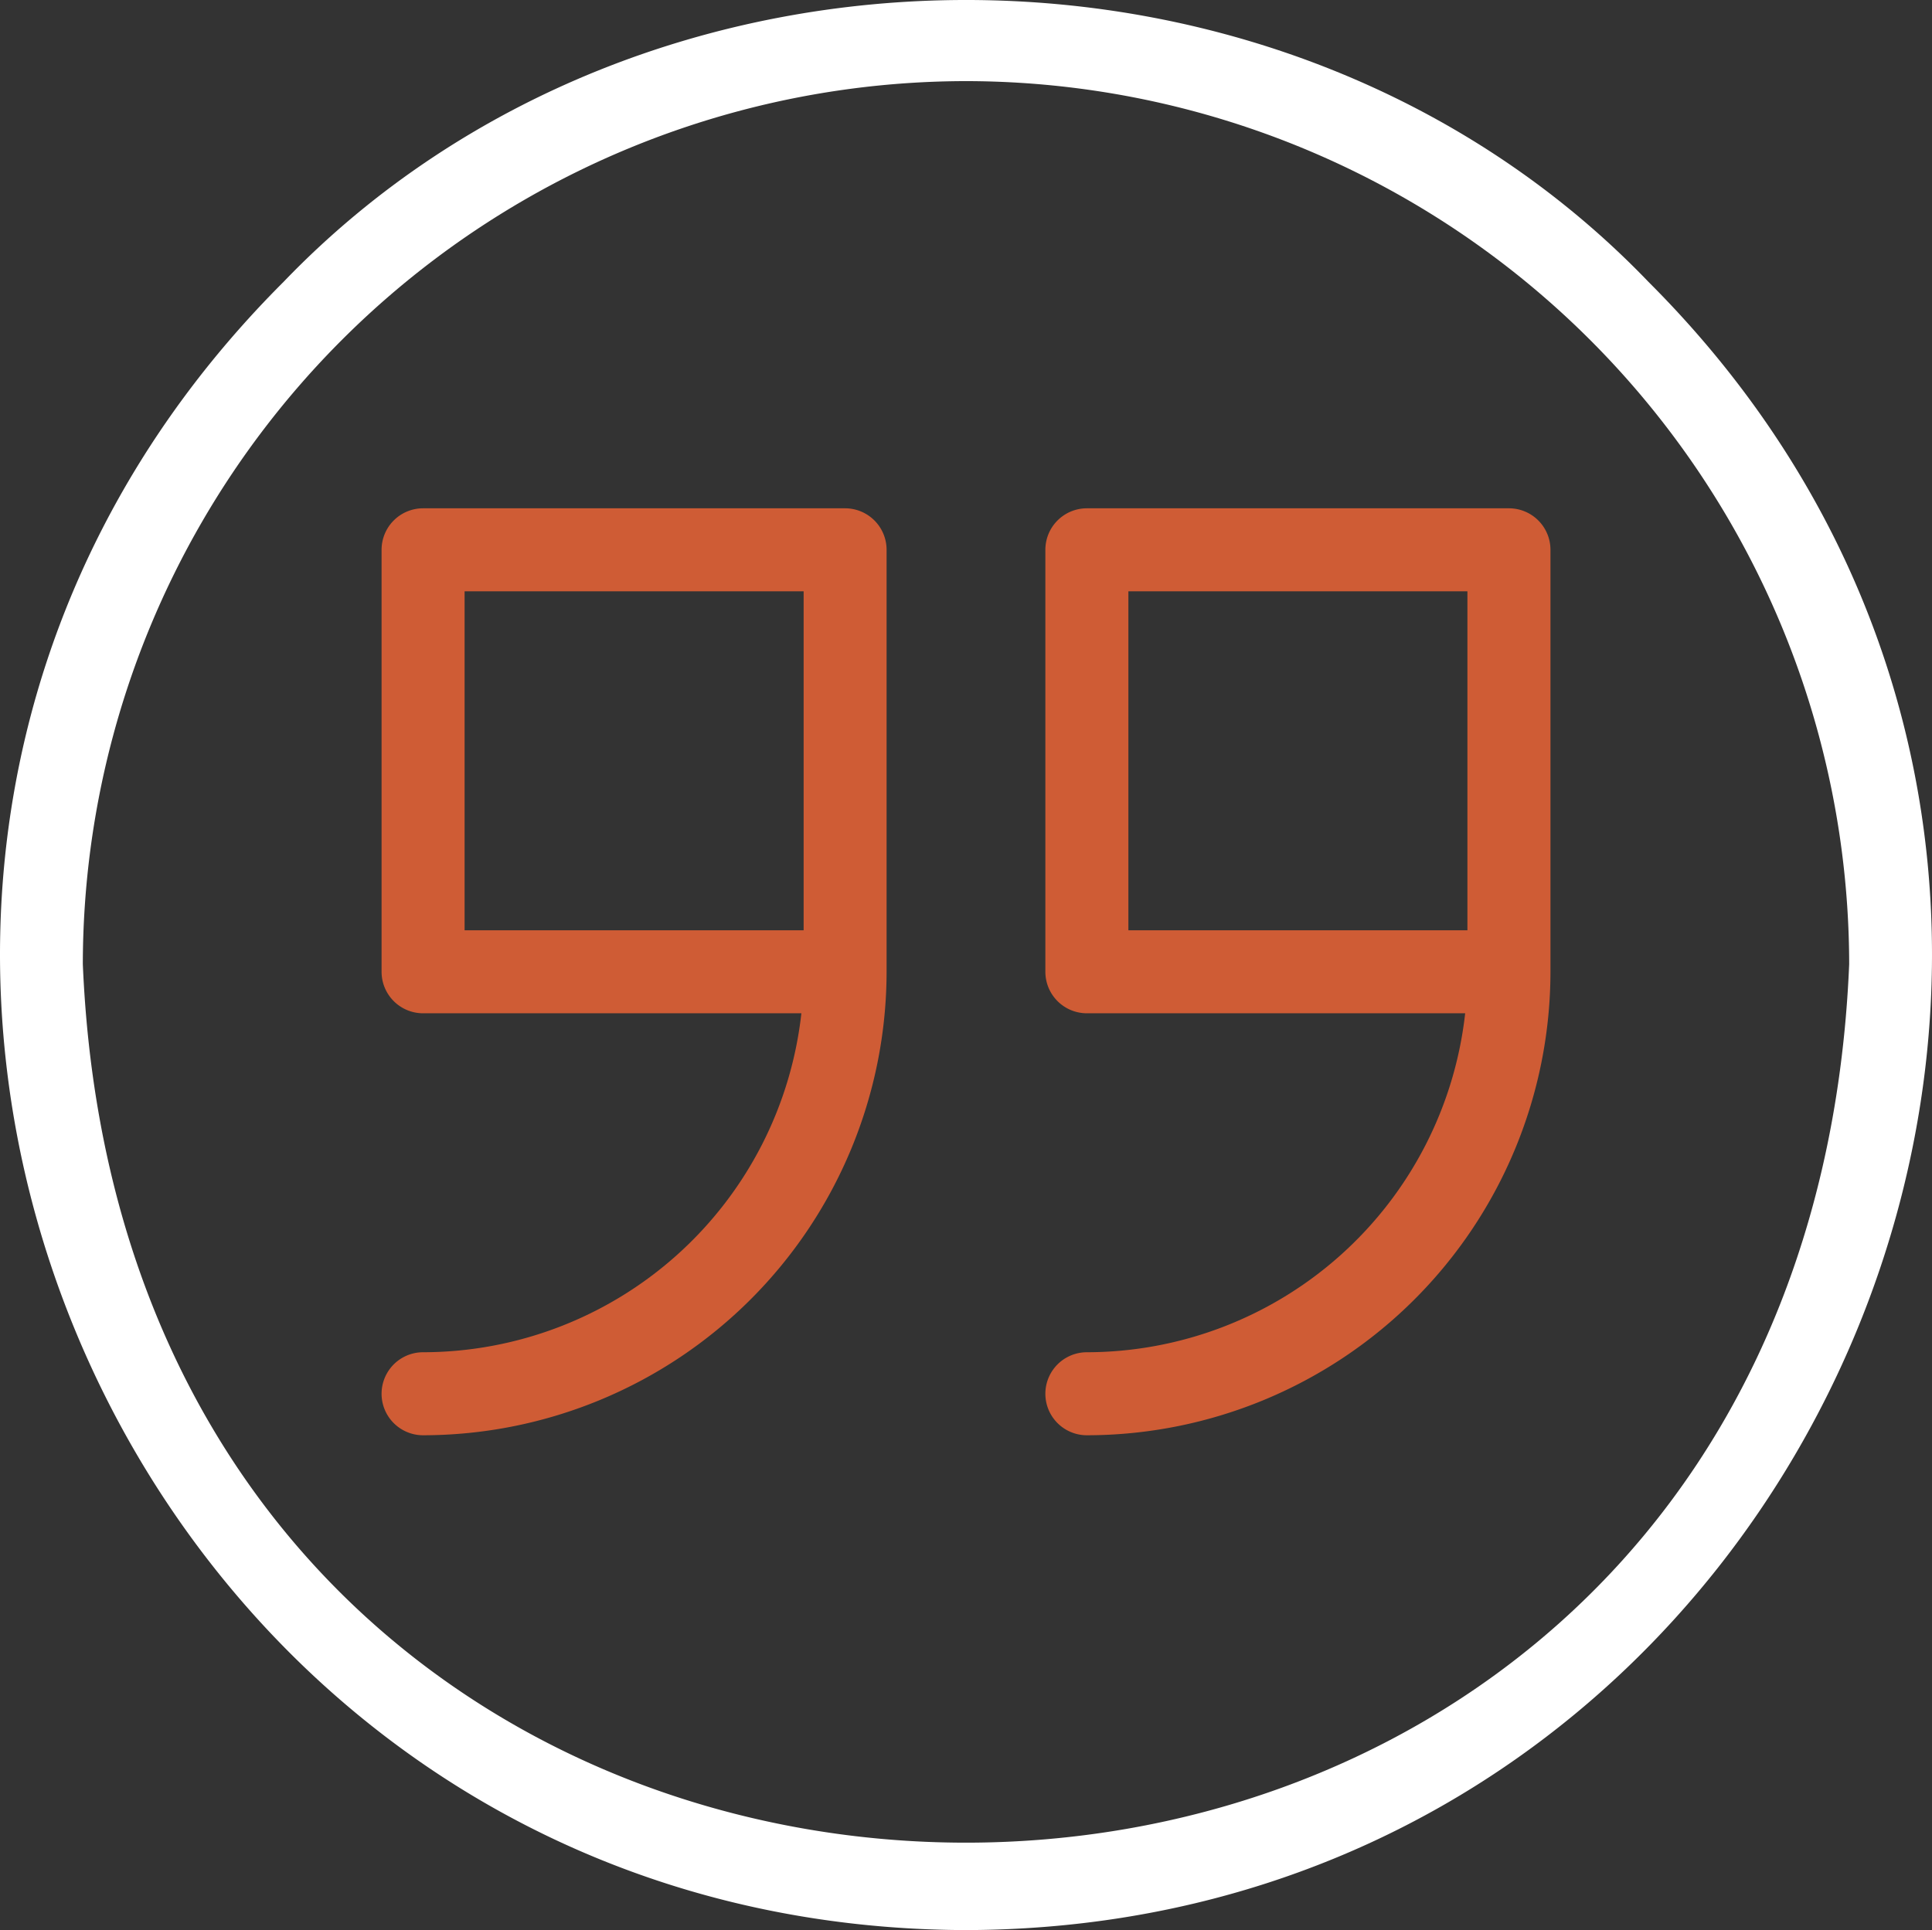
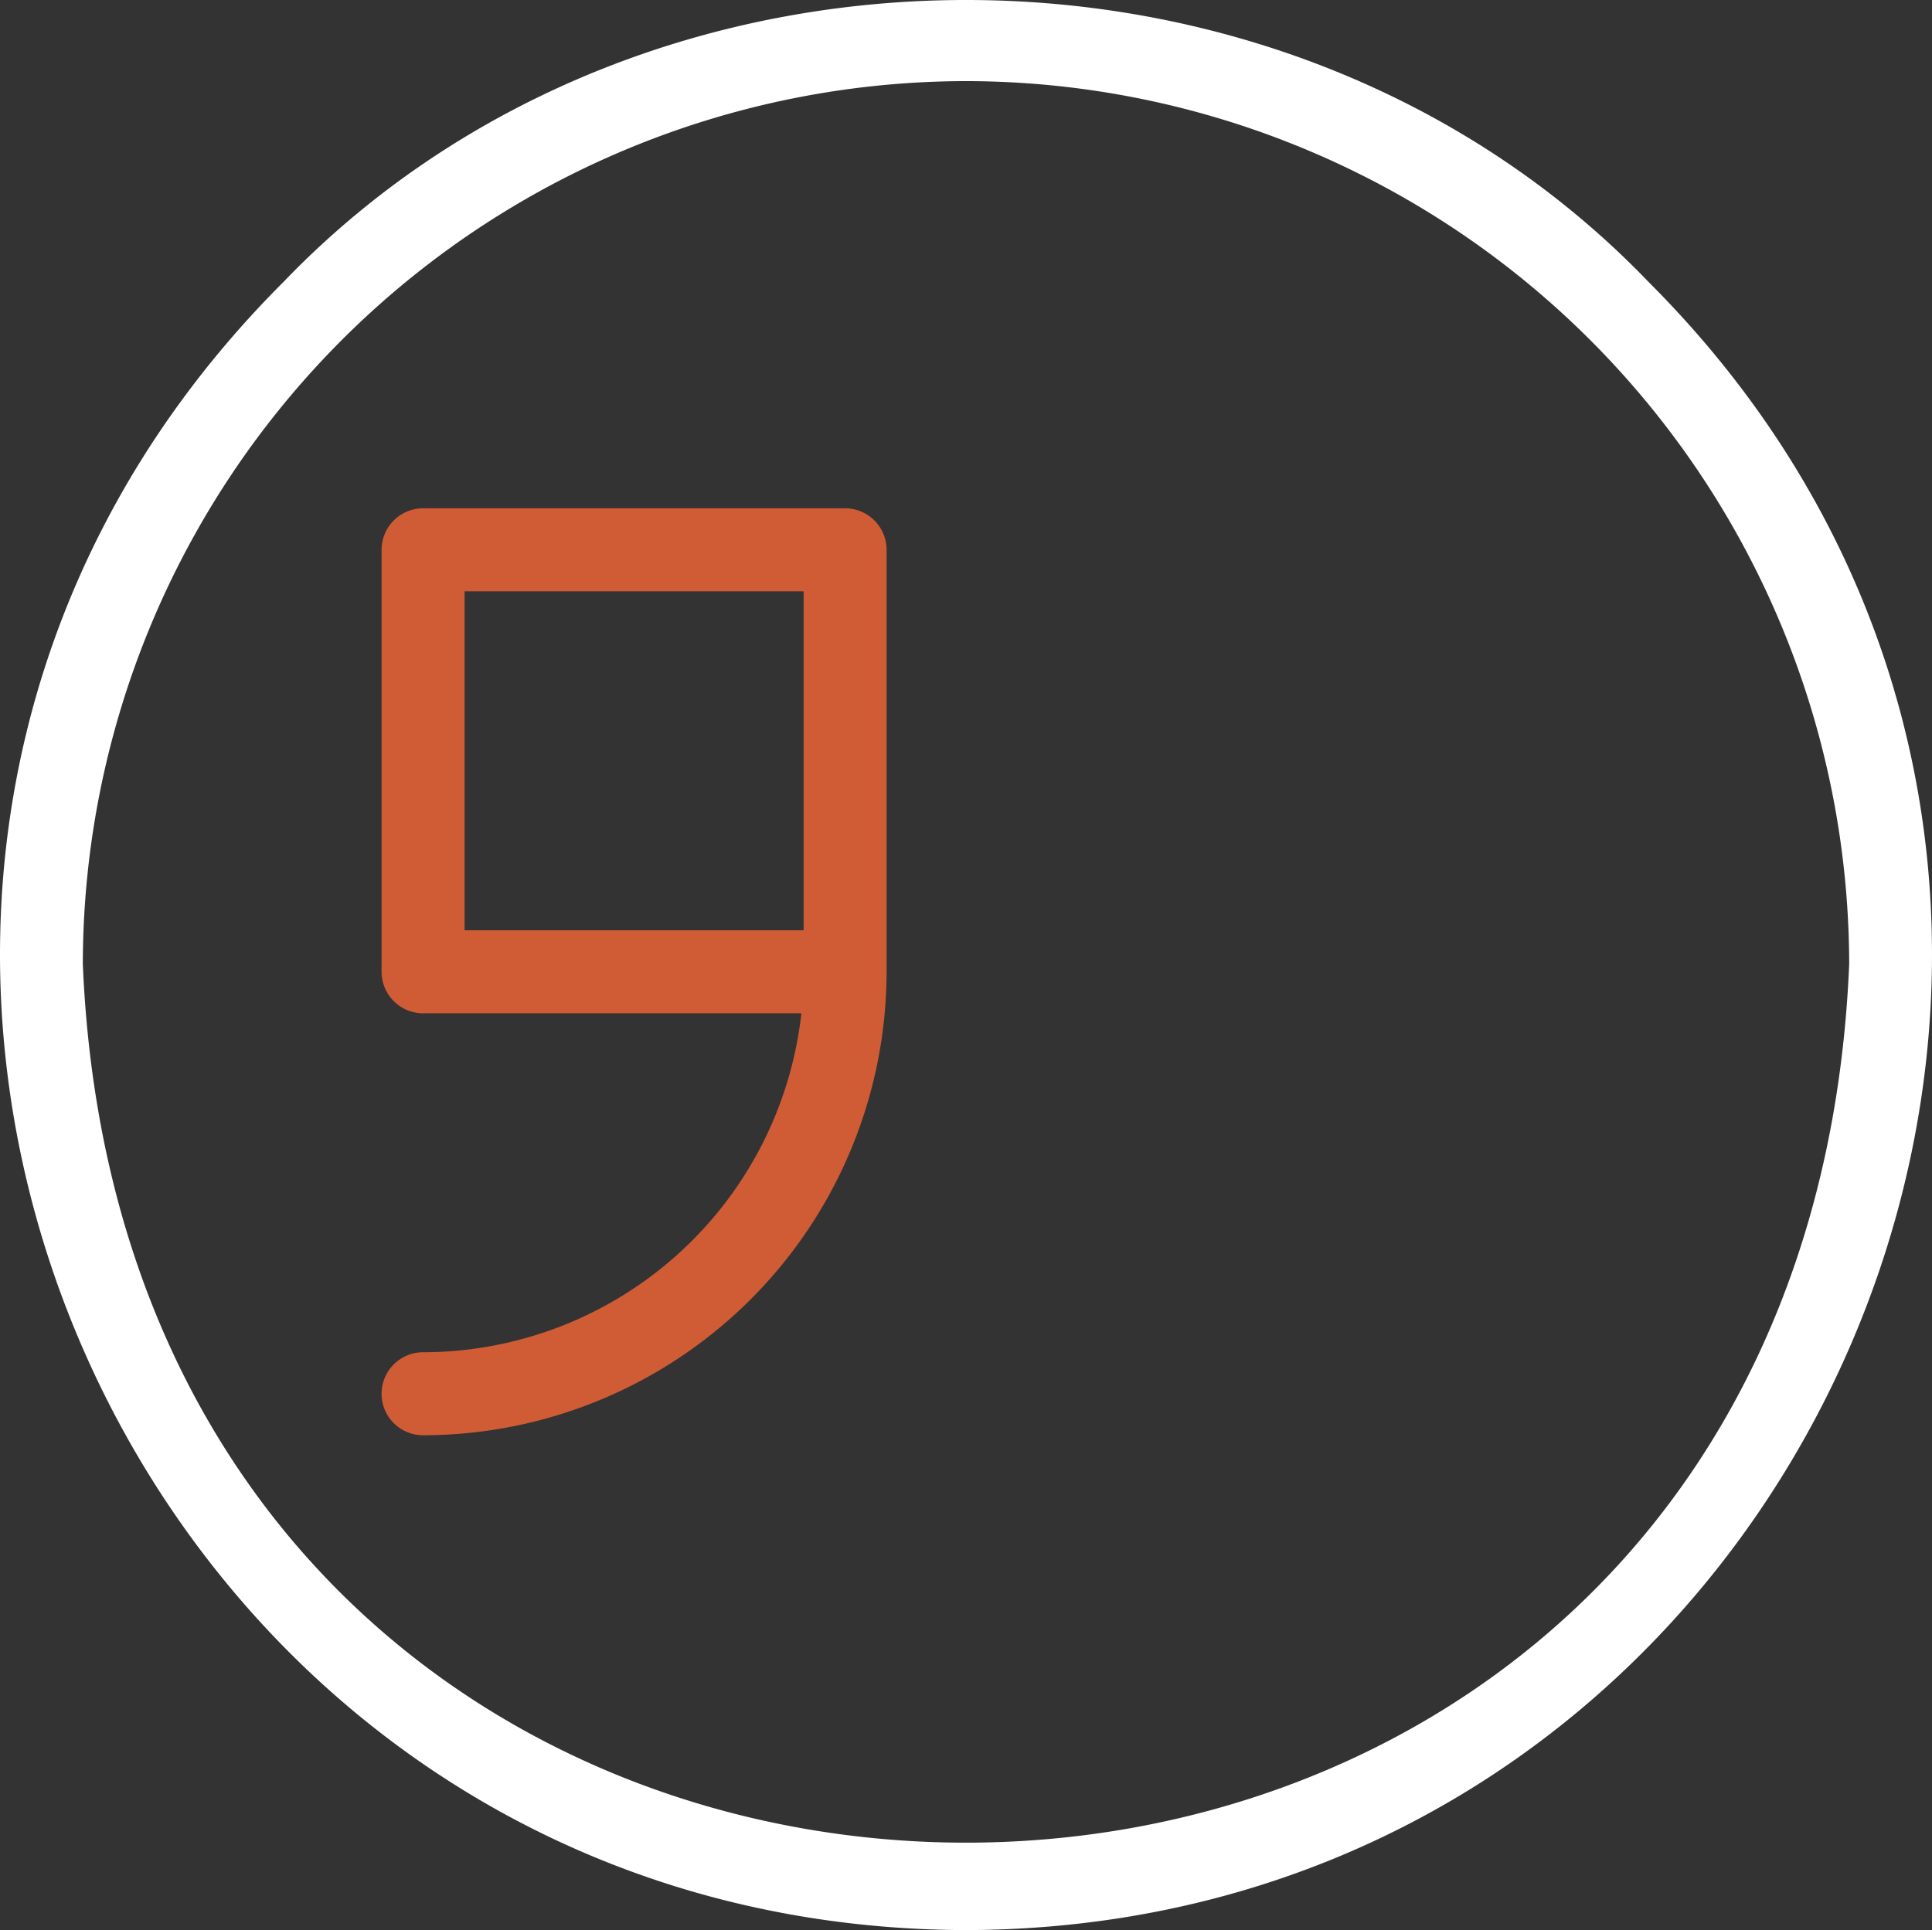
<svg xmlns="http://www.w3.org/2000/svg" width="87.244" height="87.178" viewBox="0 0 87.244 87.178">
  <rect x="0" y="0" width="87.244" height="87.178" fill="#333333" stroke="none" />
  <g id="icon_-_quote" data-name="icon - quote" transform="translate(0 -0.193)">
    <g id="Group_76" data-name="Group 76" transform="translate(0 0.193)">
      <path id="Path_111" data-name="Path 111" d="M43.622,87.371C5,87.267-14.642,40.331,12.806,12.923c16.3-16.972,45.33-16.975,61.633,0C101.887,40.334,82.242,87.27,43.622,87.371Zm0-83.514A39.927,39.927,0,0,0,3.74,43.739c2.219,52.923,77.557,52.9,79.764,0A39.927,39.927,0,0,0,43.622,3.857Z" transform="translate(0 -0.193)" fill="#fff" />
    </g>
    <g id="Group_77" data-name="Group 77" transform="translate(17.231 23.152)">
      <path id="Path_112" data-name="Path 112" d="M122.029,134.9H102.97a1.875,1.875,0,0,0-1.875,1.875v19.059a1.875,1.875,0,0,0,1.875,1.875h17.082a17.208,17.208,0,0,1-17.082,15.31,1.875,1.875,0,0,0,0,3.75A20.958,20.958,0,0,0,123.9,155.834V136.775A1.875,1.875,0,0,0,122.029,134.9Zm-1.875,19.059h-15.31V138.65h15.31Z" transform="translate(-101.095 -134.9)" fill="#cf5c35" />
-       <path id="Path_113" data-name="Path 113" d="M297.9,134.9H278.841a1.875,1.875,0,0,0-1.875,1.875v19.059a1.875,1.875,0,0,0,1.875,1.875h17.082a17.208,17.208,0,0,1-17.082,15.31,1.875,1.875,0,1,0,0,3.75,20.958,20.958,0,0,0,20.934-20.934V136.775A1.875,1.875,0,0,0,297.9,134.9Zm-1.875,19.059h-15.31V138.65h15.31Z" transform="translate(-246.991 -134.9)" fill="#cf5c35" />
    </g>
  </g>
</svg>